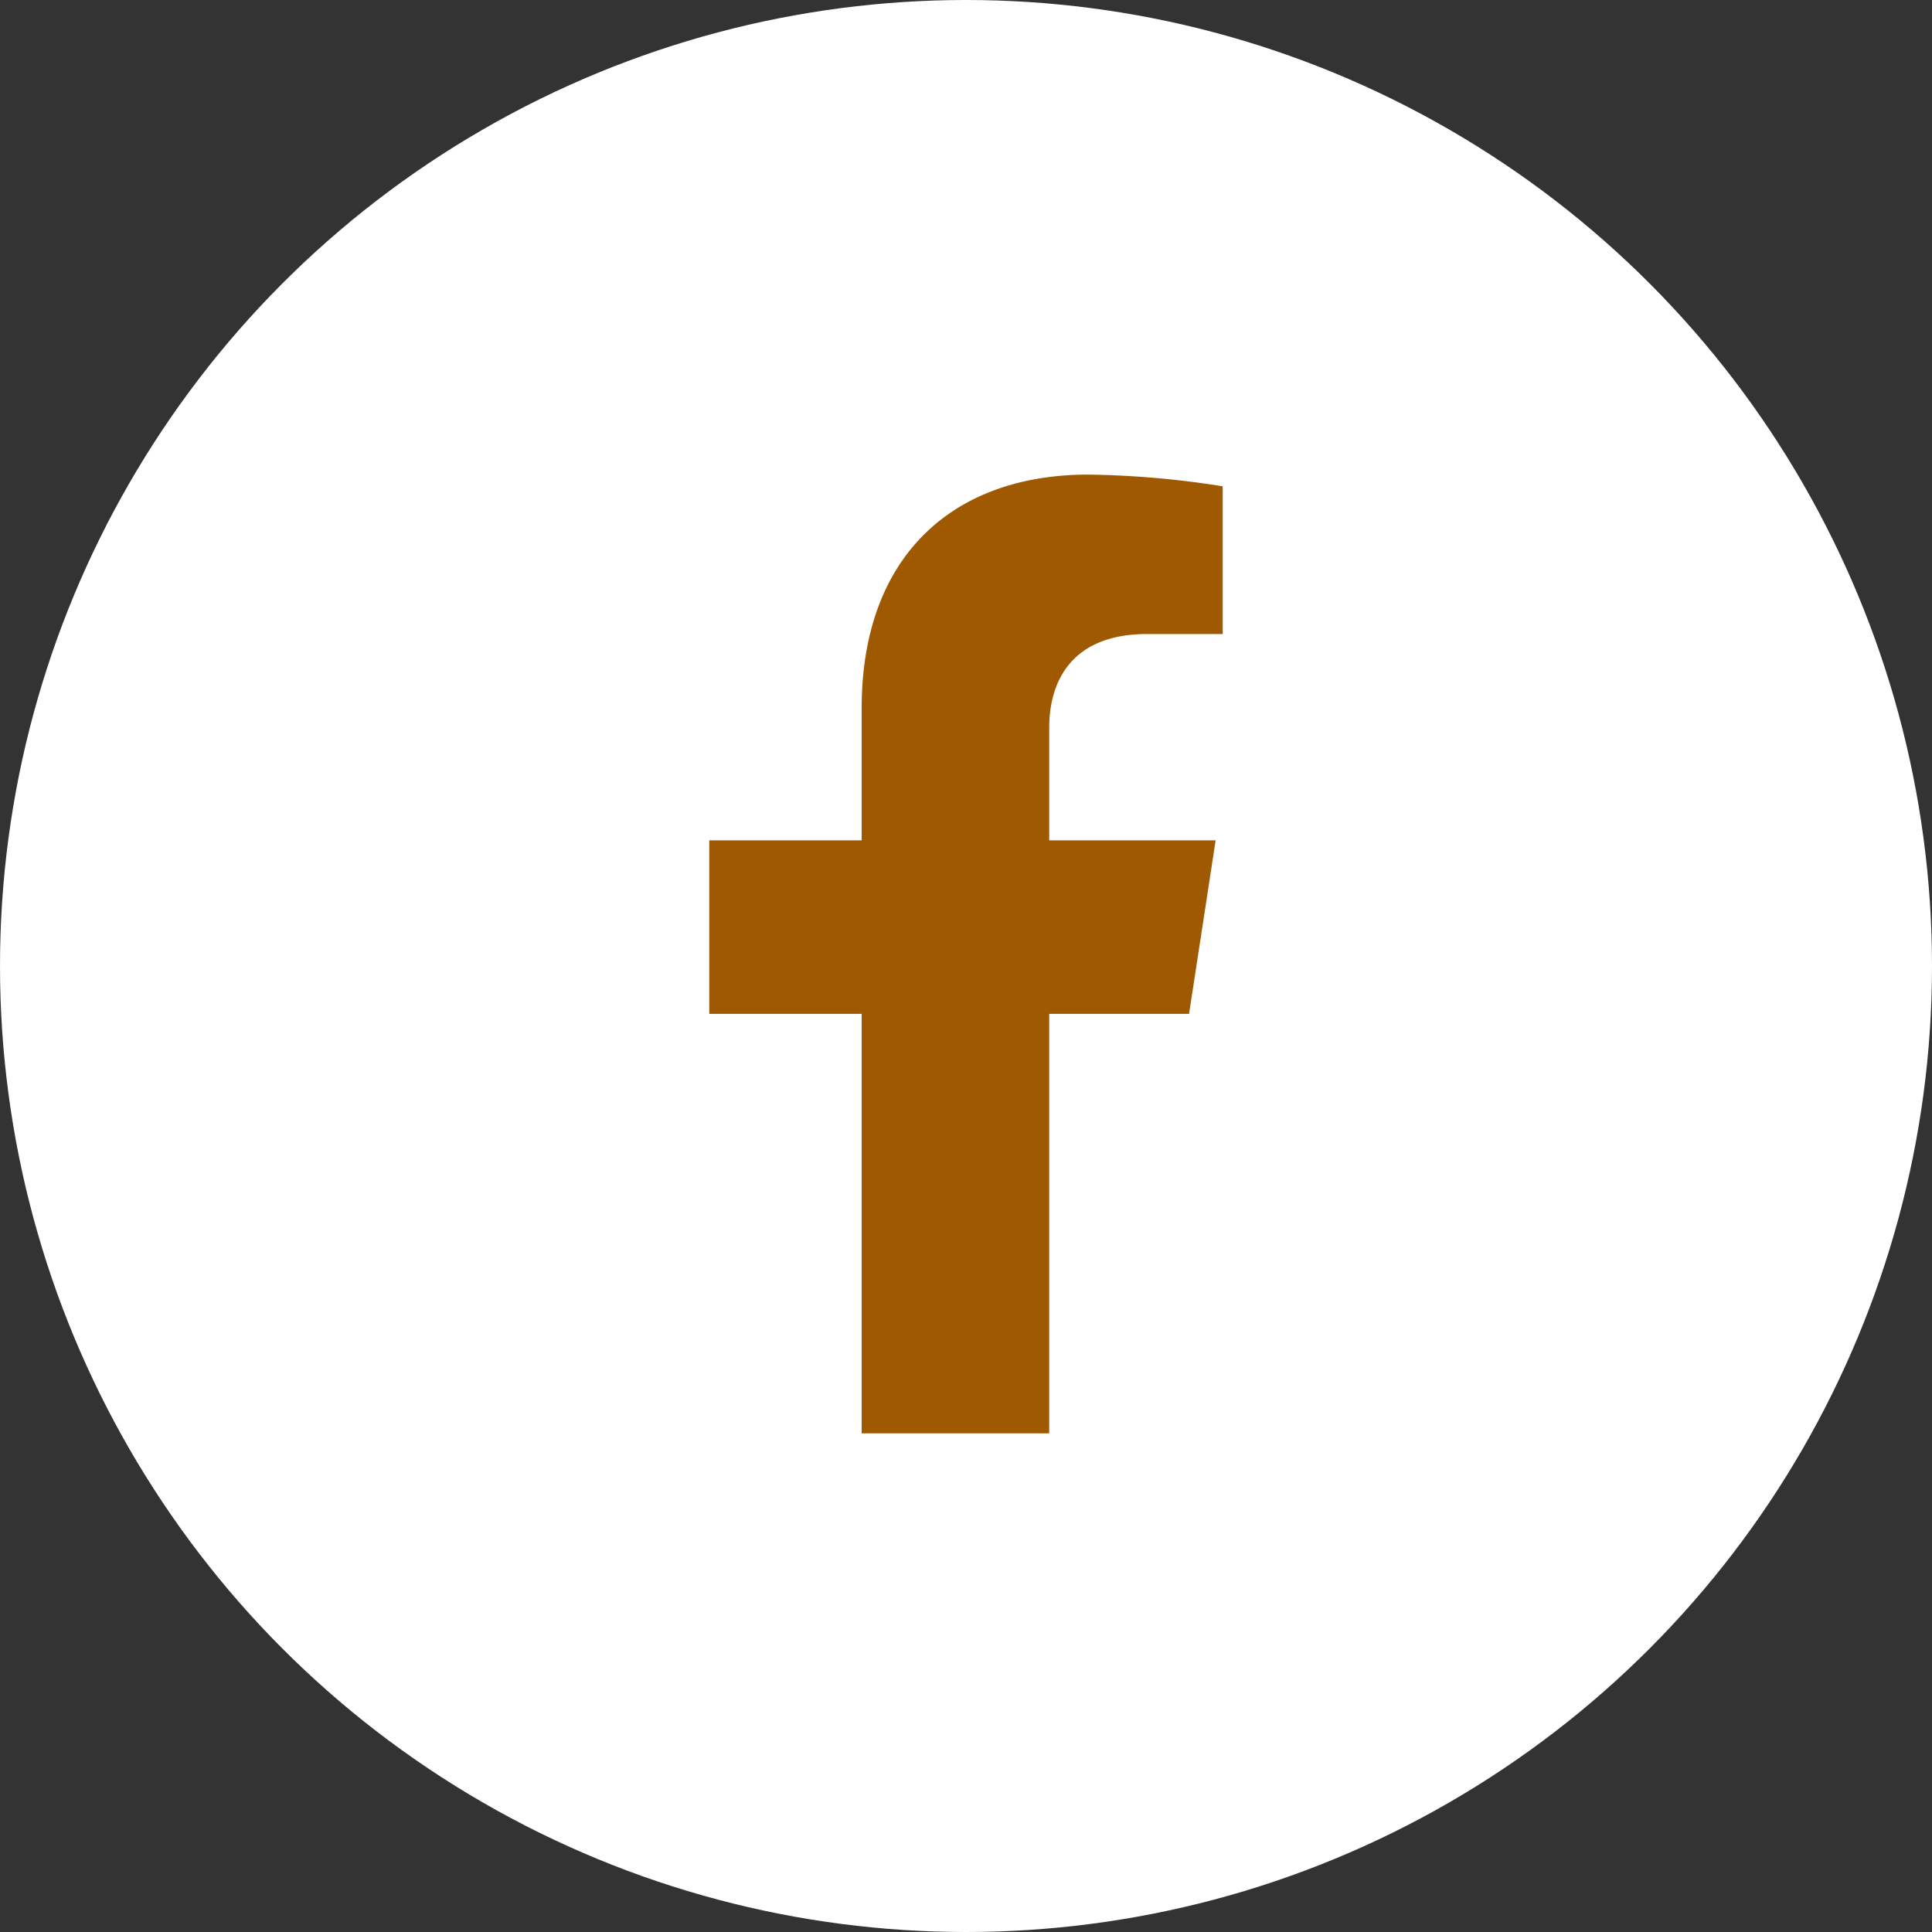
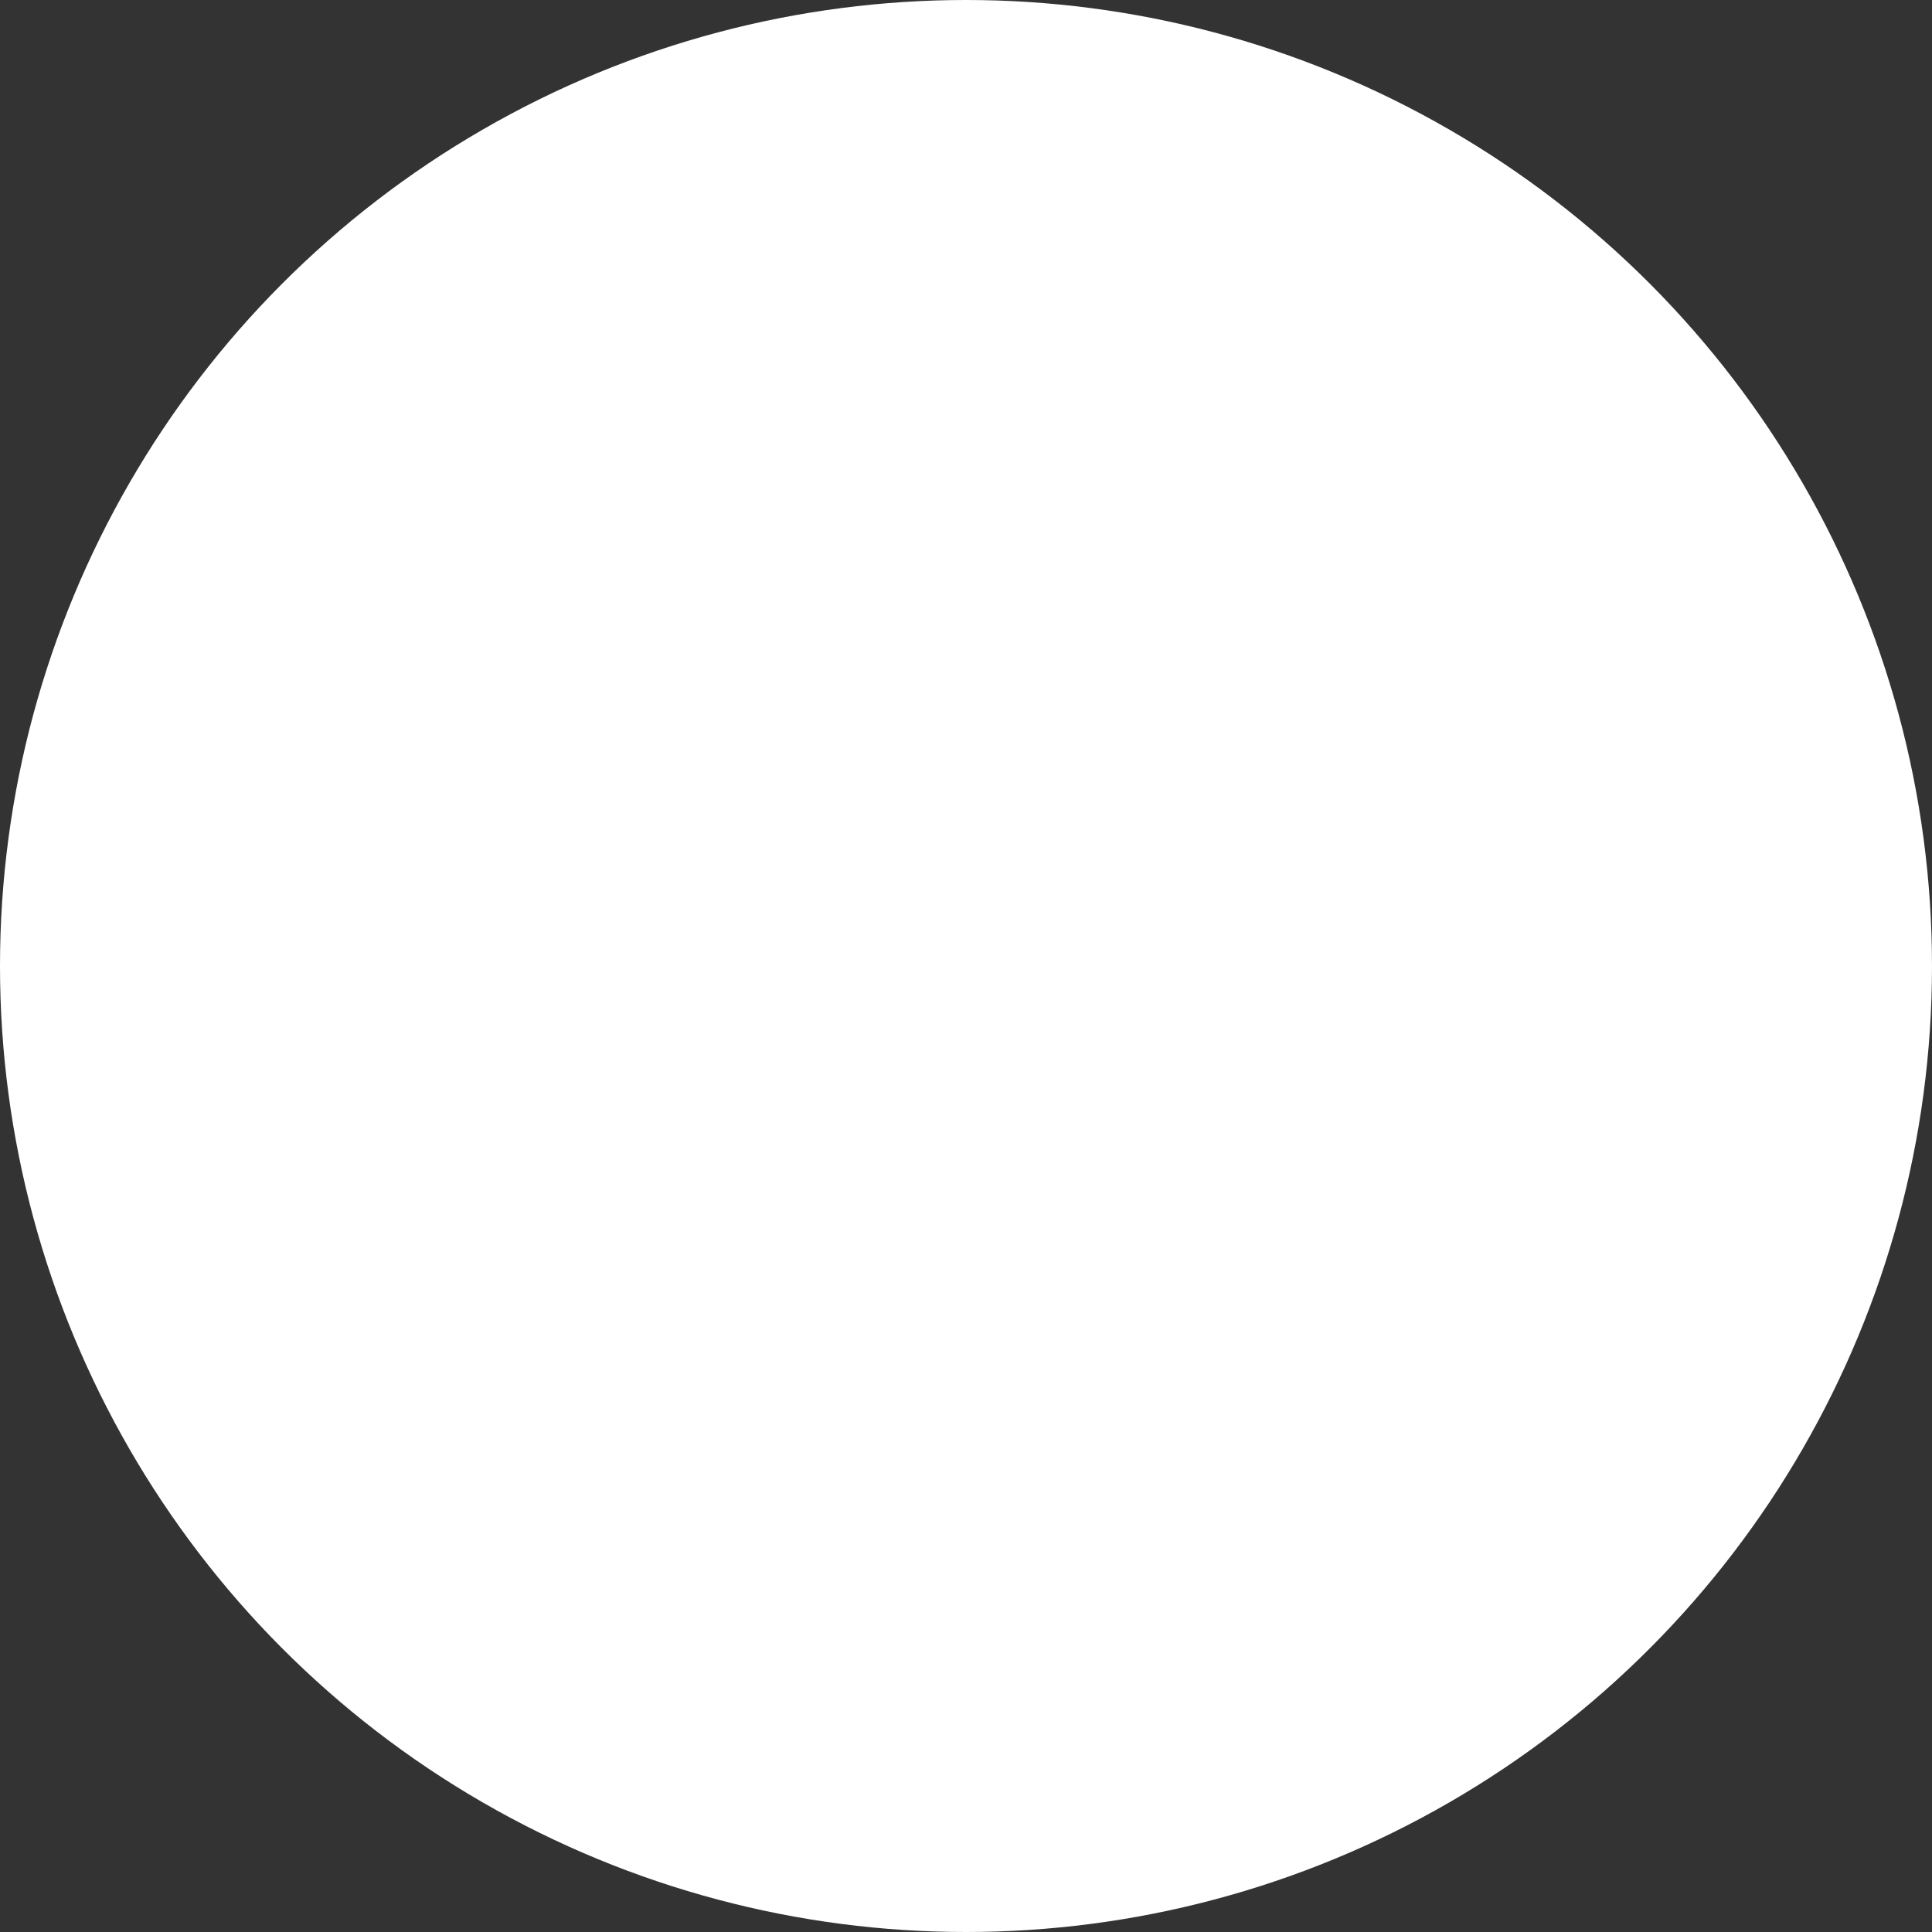
<svg xmlns="http://www.w3.org/2000/svg" width="80" height="80" viewBox="0 0 80 80">
  <rect x="0" y="0" width="80" height="80" fill="#333333" stroke="none" />
  <g id="グループ_59" data-name="グループ 59" transform="translate(-224)">
    <circle id="楕円形_3" data-name="楕円形 3" cx="40" cy="40" r="40" transform="translate(224)" fill="#fff" />
-     <path id="Icon_awesome-facebook-f" data-name="Icon awesome-facebook-f" d="M21.477,22.329l1.1-7.184H15.686V10.483c0-1.965.963-3.881,4.05-3.881H22.87V.485A38.216,38.216,0,0,0,17.307,0C11.63,0,7.92,3.441,7.92,9.67v5.475H1.609v7.184H7.92V39.7h7.766V22.329Z" transform="translate(251.76 19.652)" fill="#9f5a01" />
  </g>
</svg>